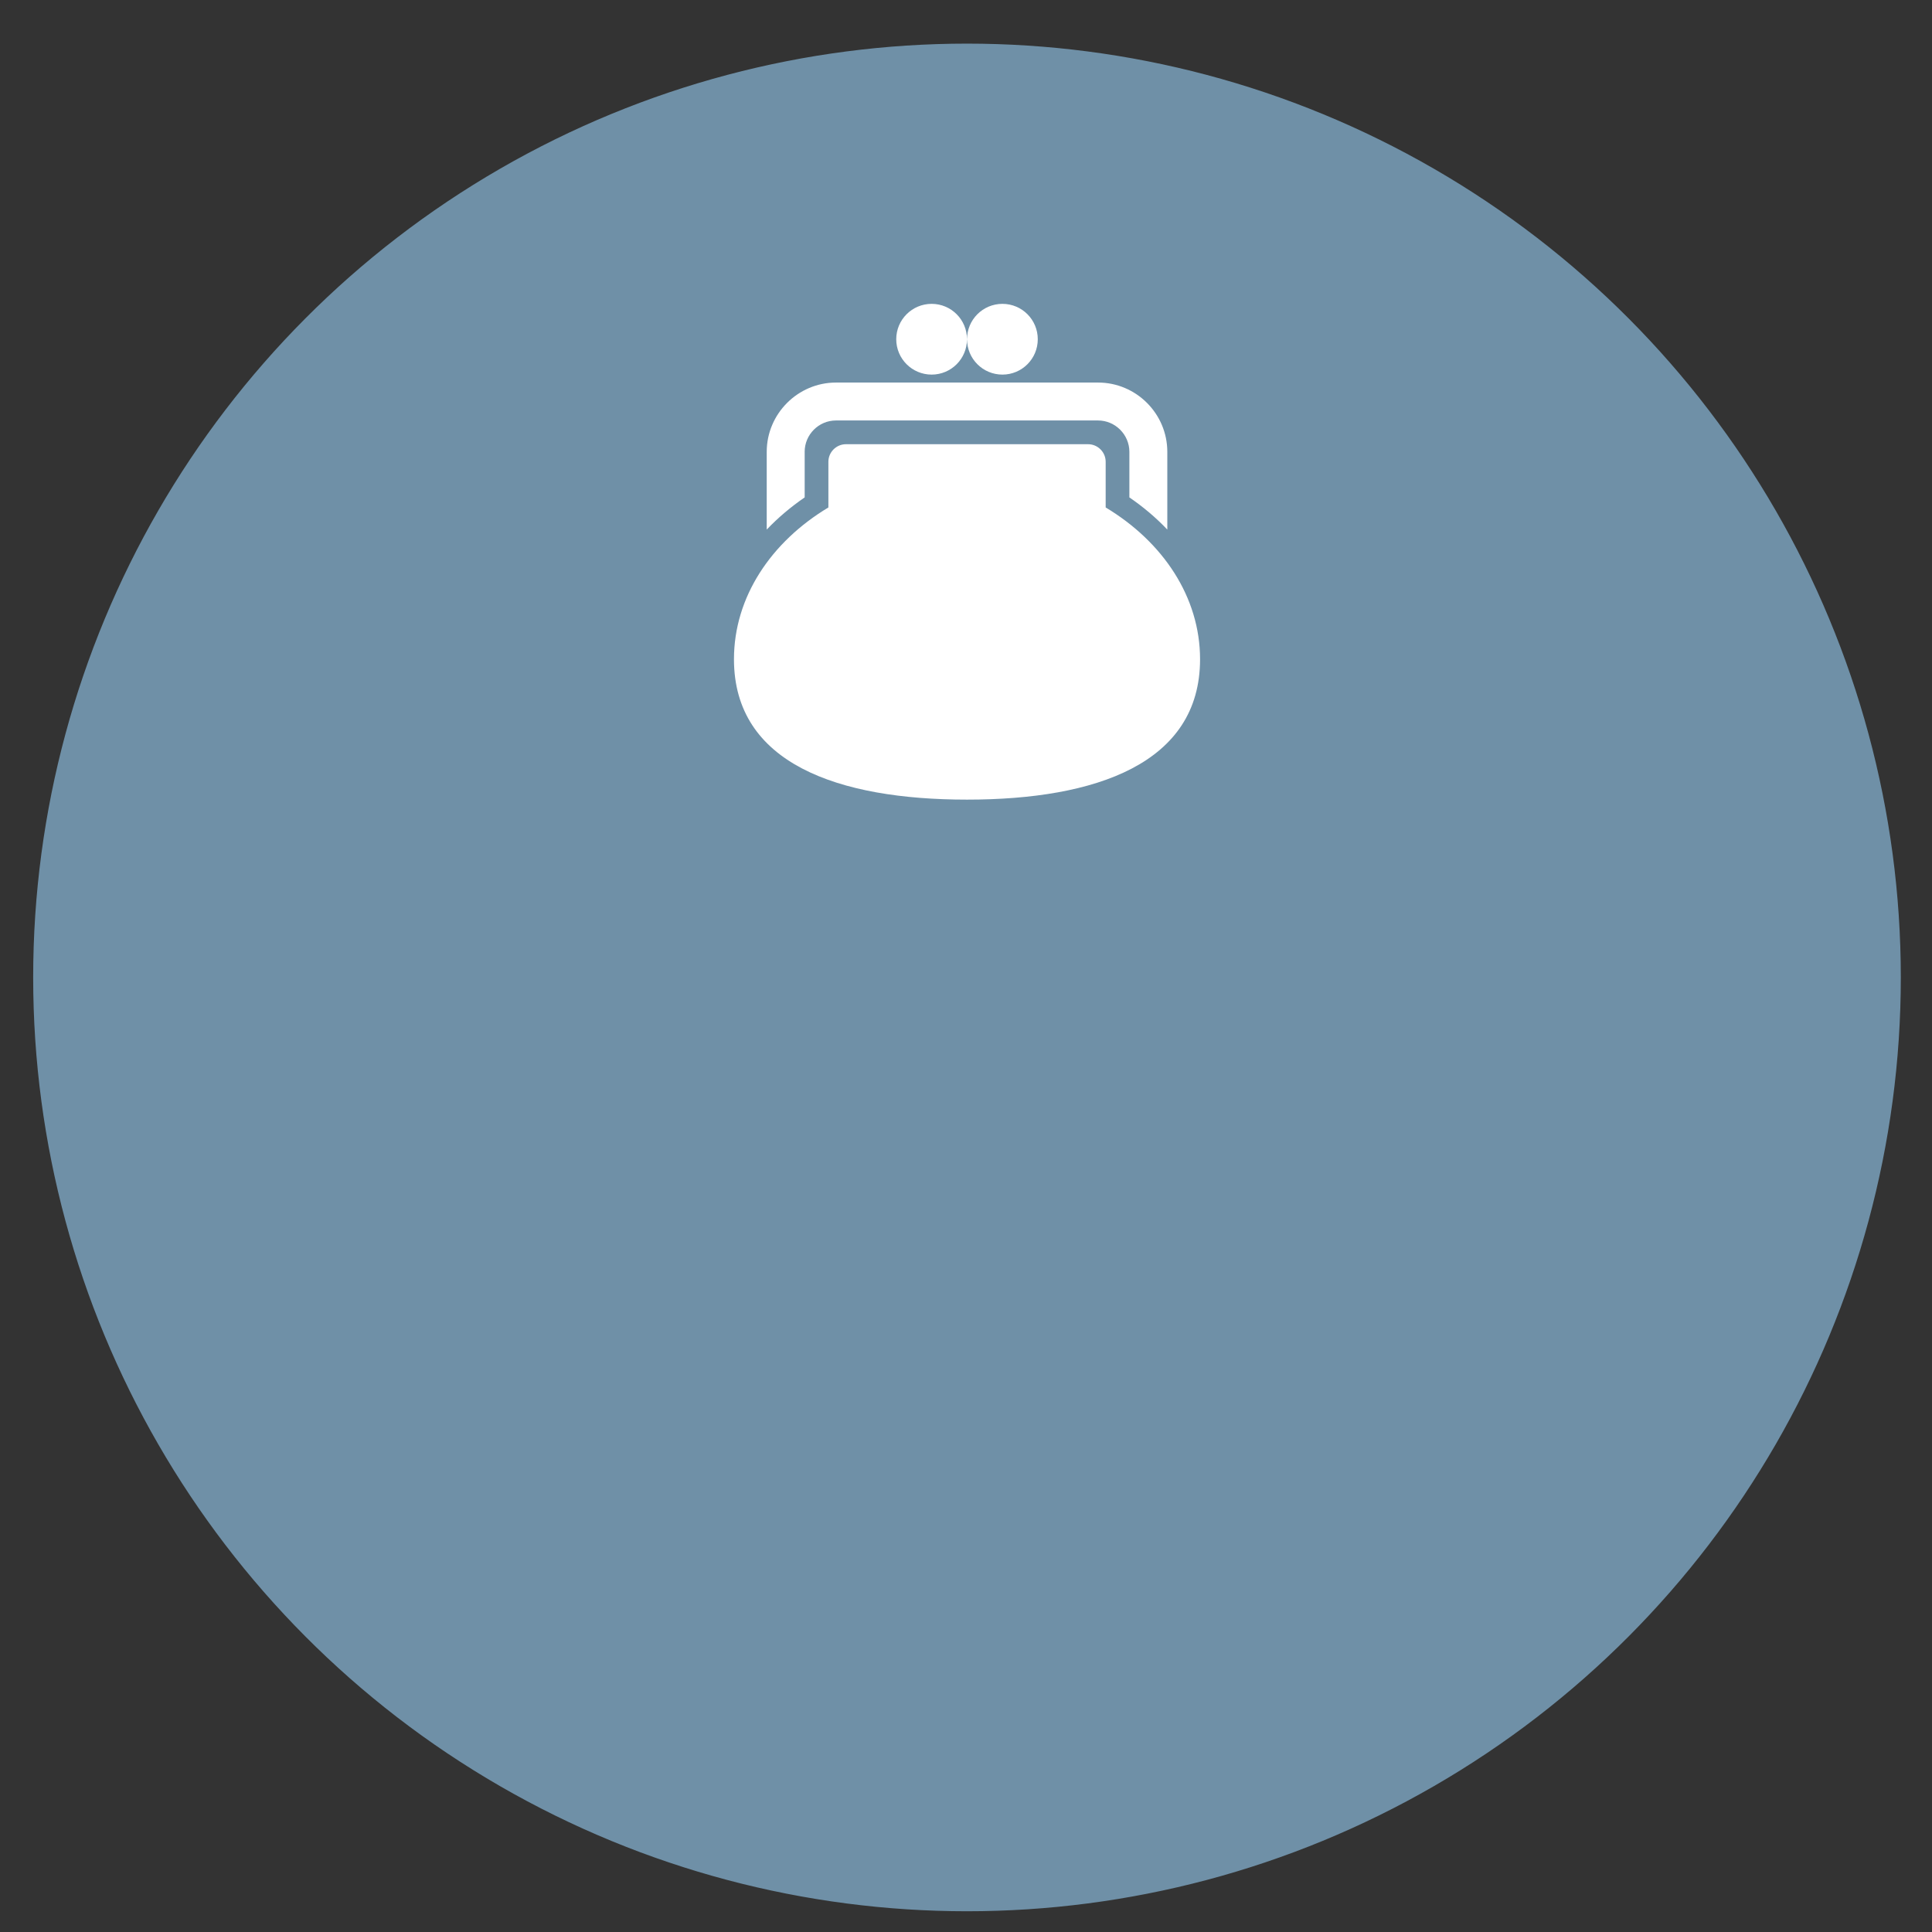
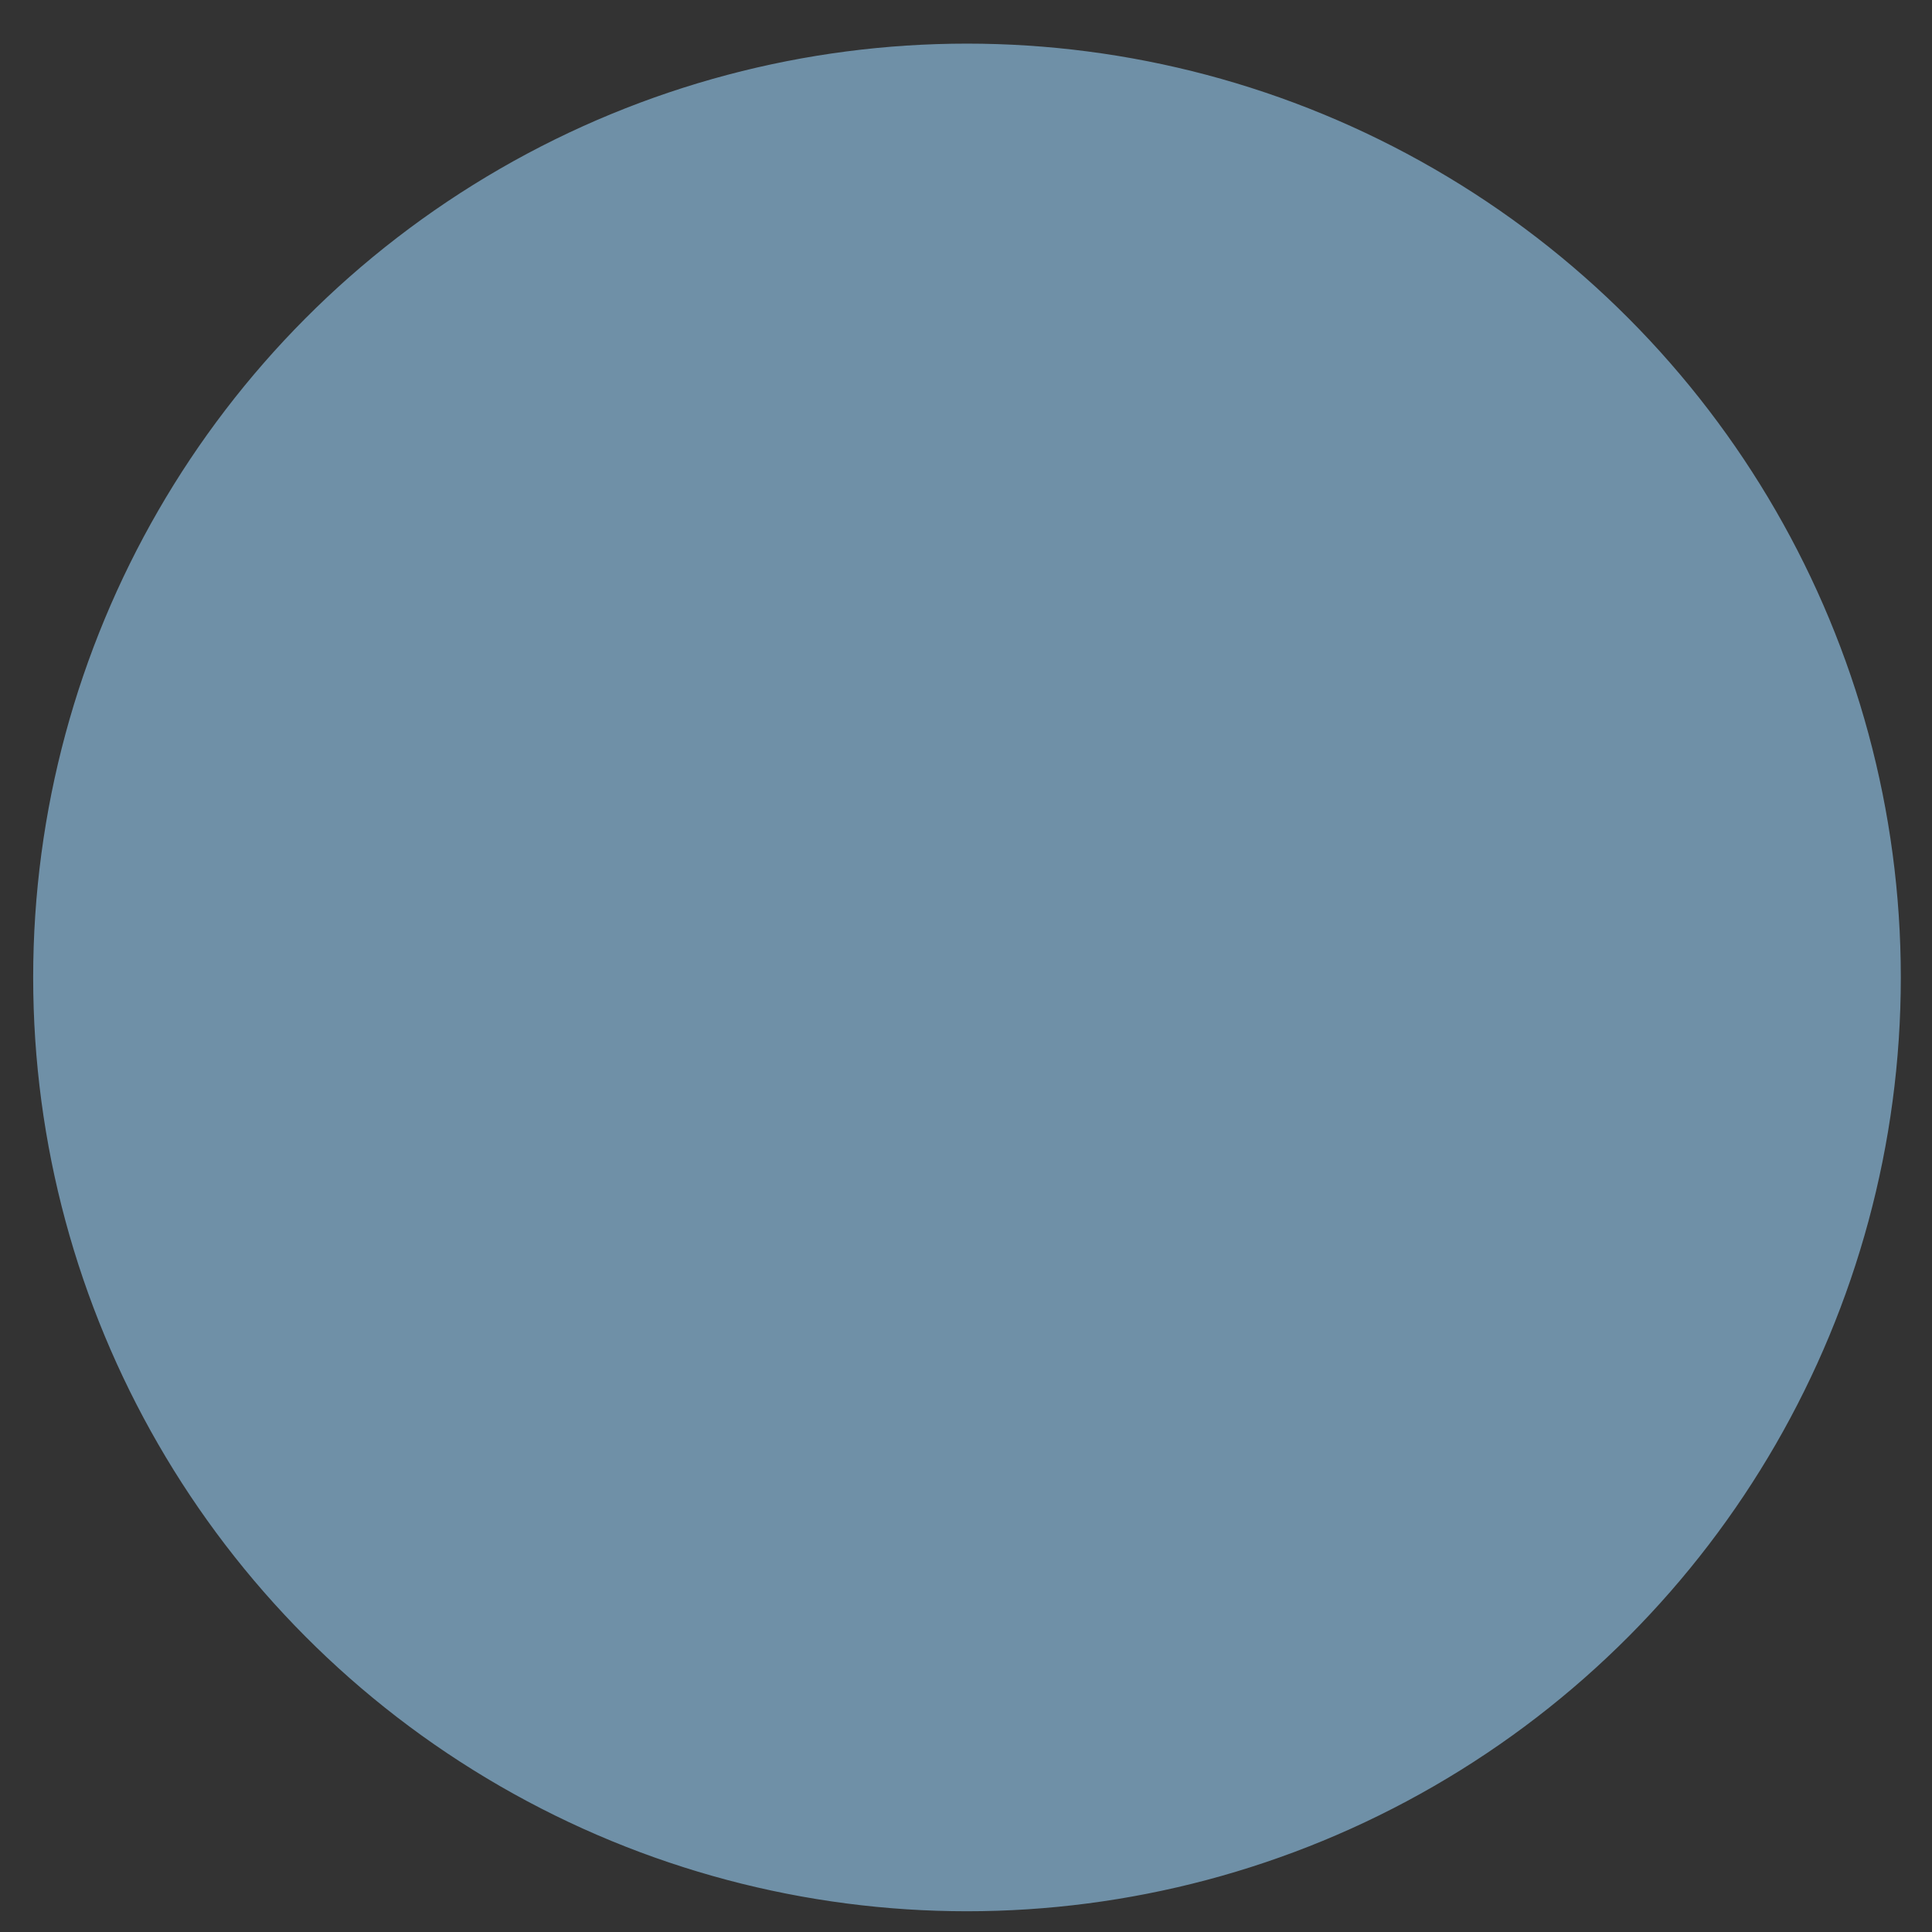
<svg xmlns="http://www.w3.org/2000/svg" version="1.1" id="Layer_1" x="0px" y="0px" width="140px" height="140px" viewBox="0 0 140 140" enable-background="new 0 0 140 140" xml:space="preserve">
  <rect x="0" y="0" width="140" height="140" fill="#333333" stroke="none" />
  <circle fill="#6F90A7" stroke="#6F90A7" stroke-miterlimit="10" cx="70.072" cy="70.829" r="67.168" />
-   <path fill="#FFFFFF" d="M80.121,36.772v-3.311c0-0.7-0.574-1.272-1.276-1.272H61.302c-0.7,0-1.274,0.573-1.274,1.272v3.311  c-4.15,2.492-6.842,6.489-6.842,10.999c0,7.558,7.561,10.173,16.888,10.173c9.33,0,16.887-2.616,16.887-10.173  C86.96,43.264,84.271,39.264,80.121,36.772 M58.309,32.741c0-1.251,1.021-2.272,2.27-2.272h18.99c1.245,0,2.27,1.025,2.27,2.272  v3.303c1.014,0.694,1.938,1.476,2.749,2.332v-5.634c0-2.765-2.256-5.021-5.019-5.021h-18.99c-2.76,0-5.019,2.261-5.019,5.021v5.633  c0.813-0.854,1.737-1.636,2.75-2.332V32.741z M67.51,27.145c1.417,0,2.562-1.146,2.562-2.563c0-1.417-1.146-2.563-2.562-2.563  c-1.416,0-2.565,1.147-2.565,2.563C64.945,25.999,66.094,27.145,67.51,27.145 M72.639,27.145c1.417,0,2.562-1.146,2.562-2.563  c0-1.417-1.145-2.563-2.562-2.563c-1.418,0-2.564,1.147-2.564,2.563C70.074,25.999,71.221,27.145,72.639,27.145" />
-   <rect x="2.163" y="2.917" fill="none" width="135.818" height="135.823" />
</svg>